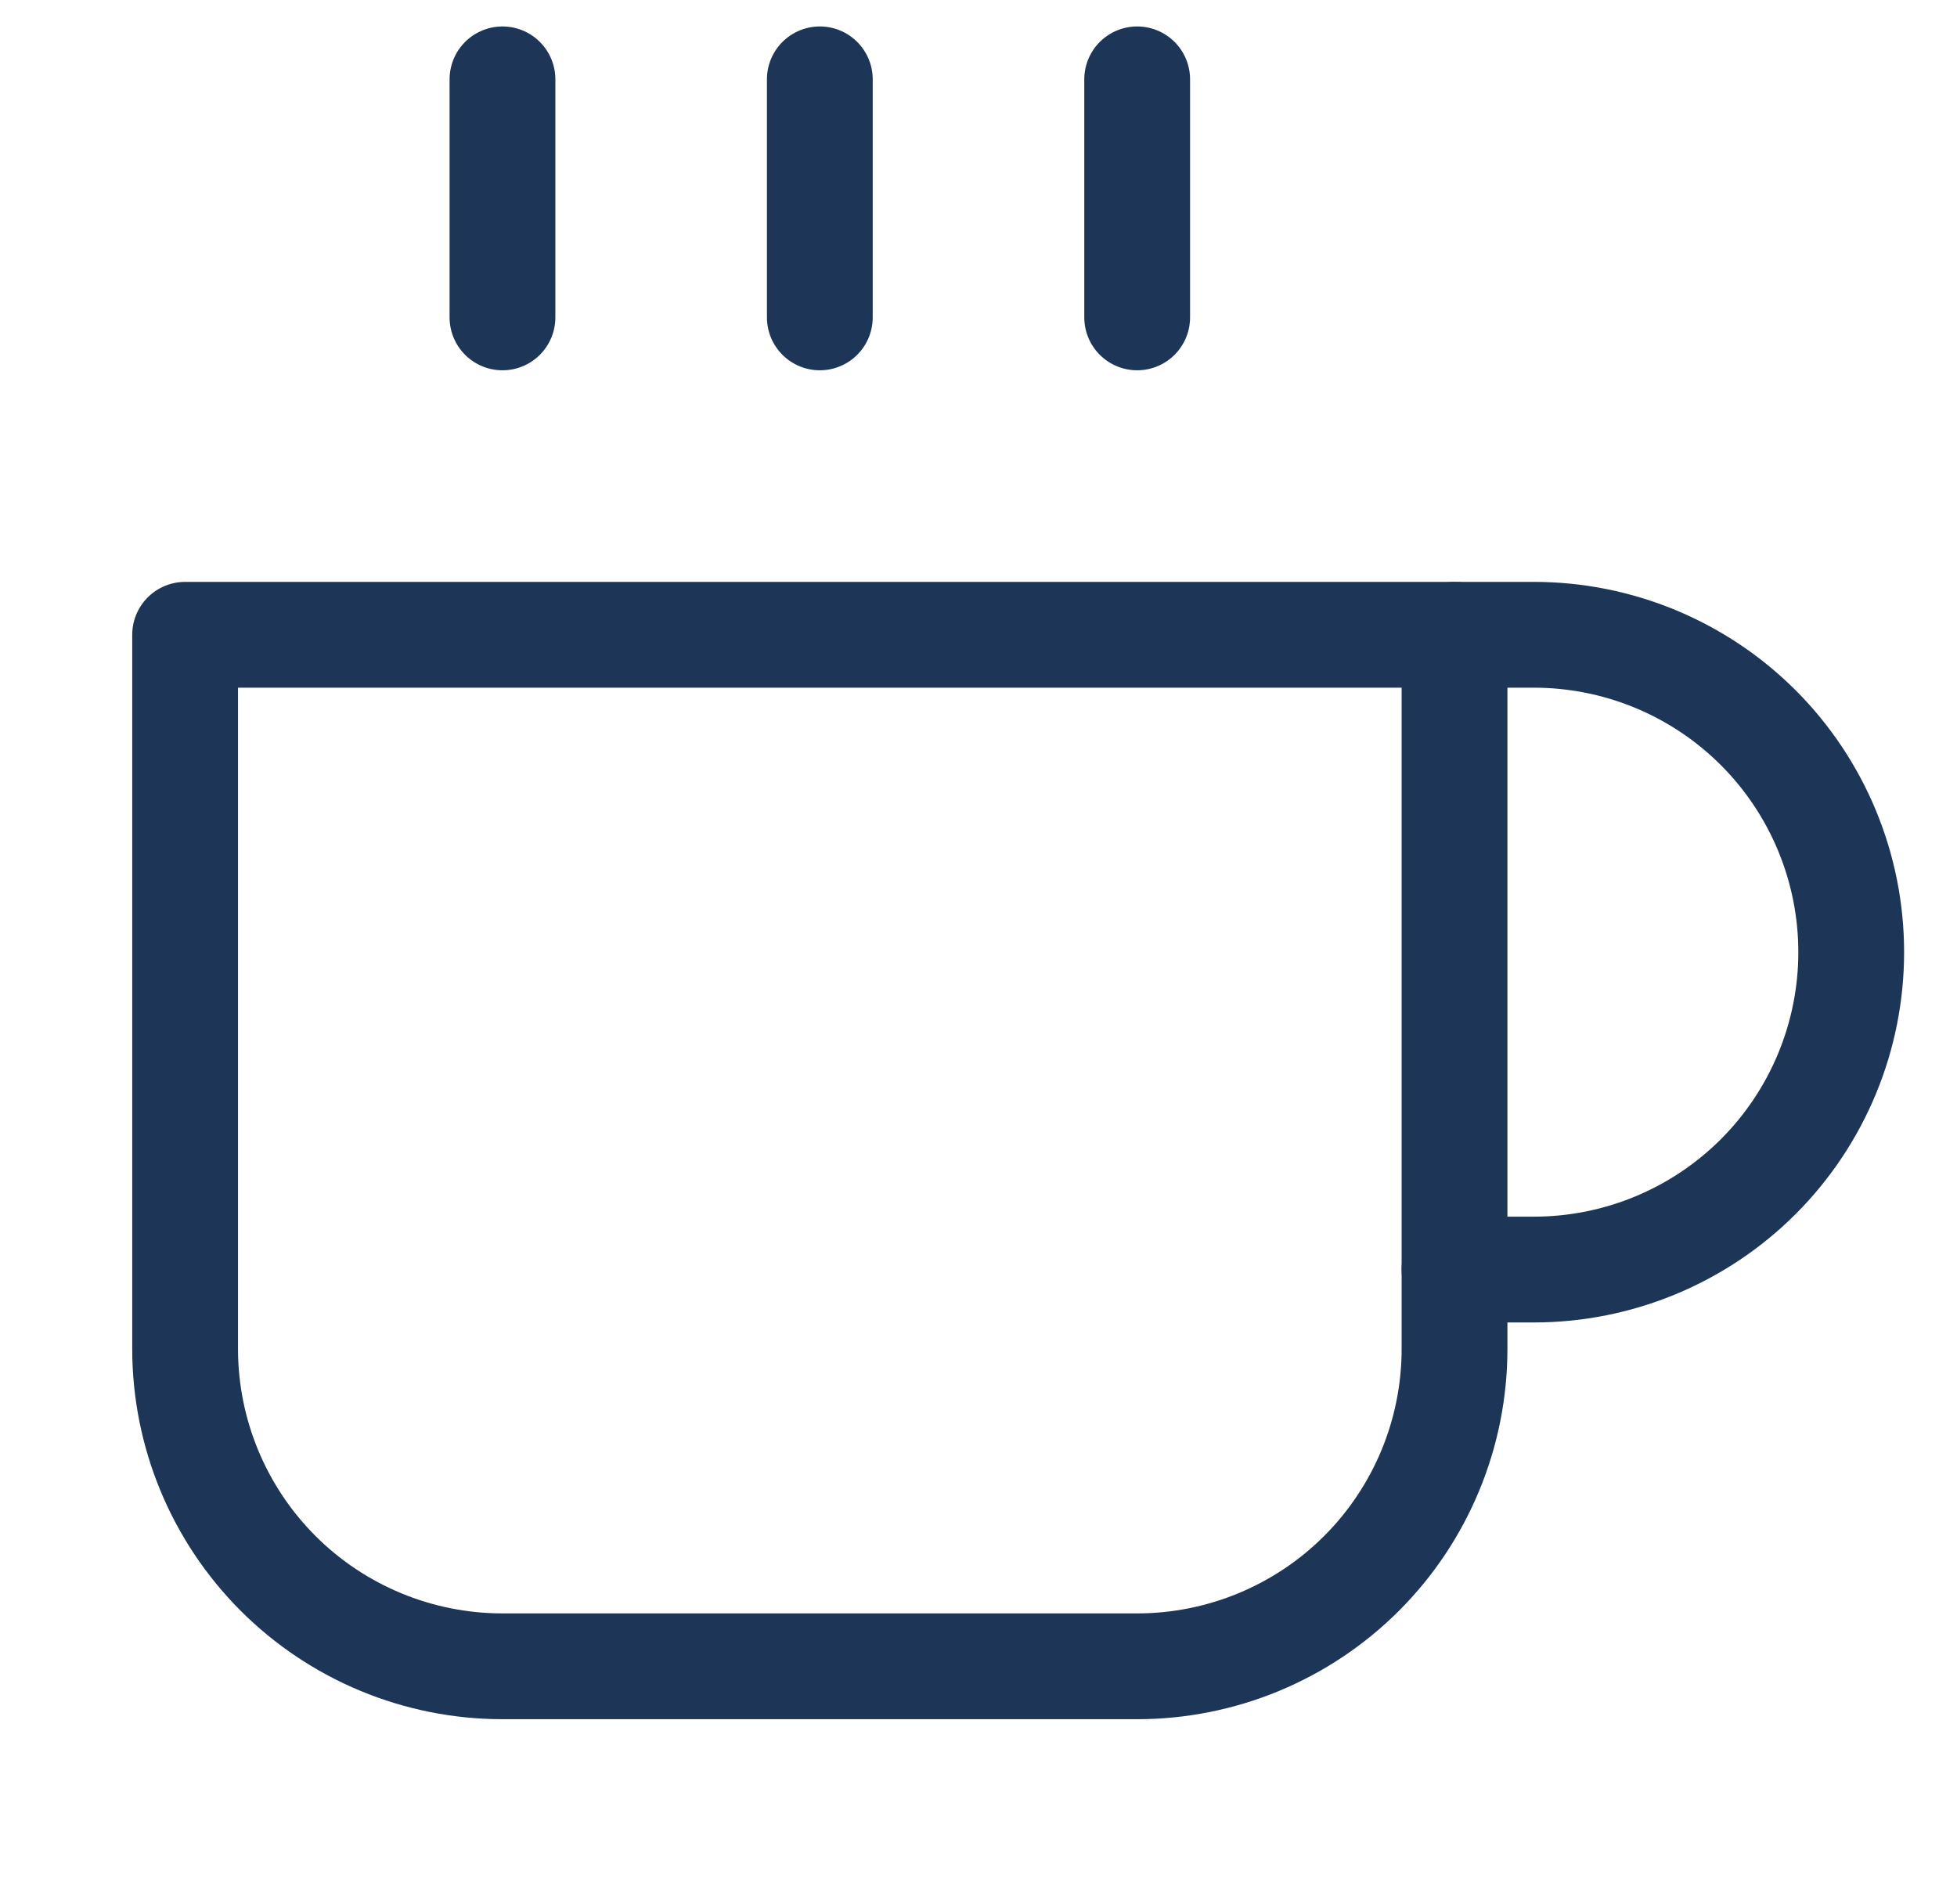
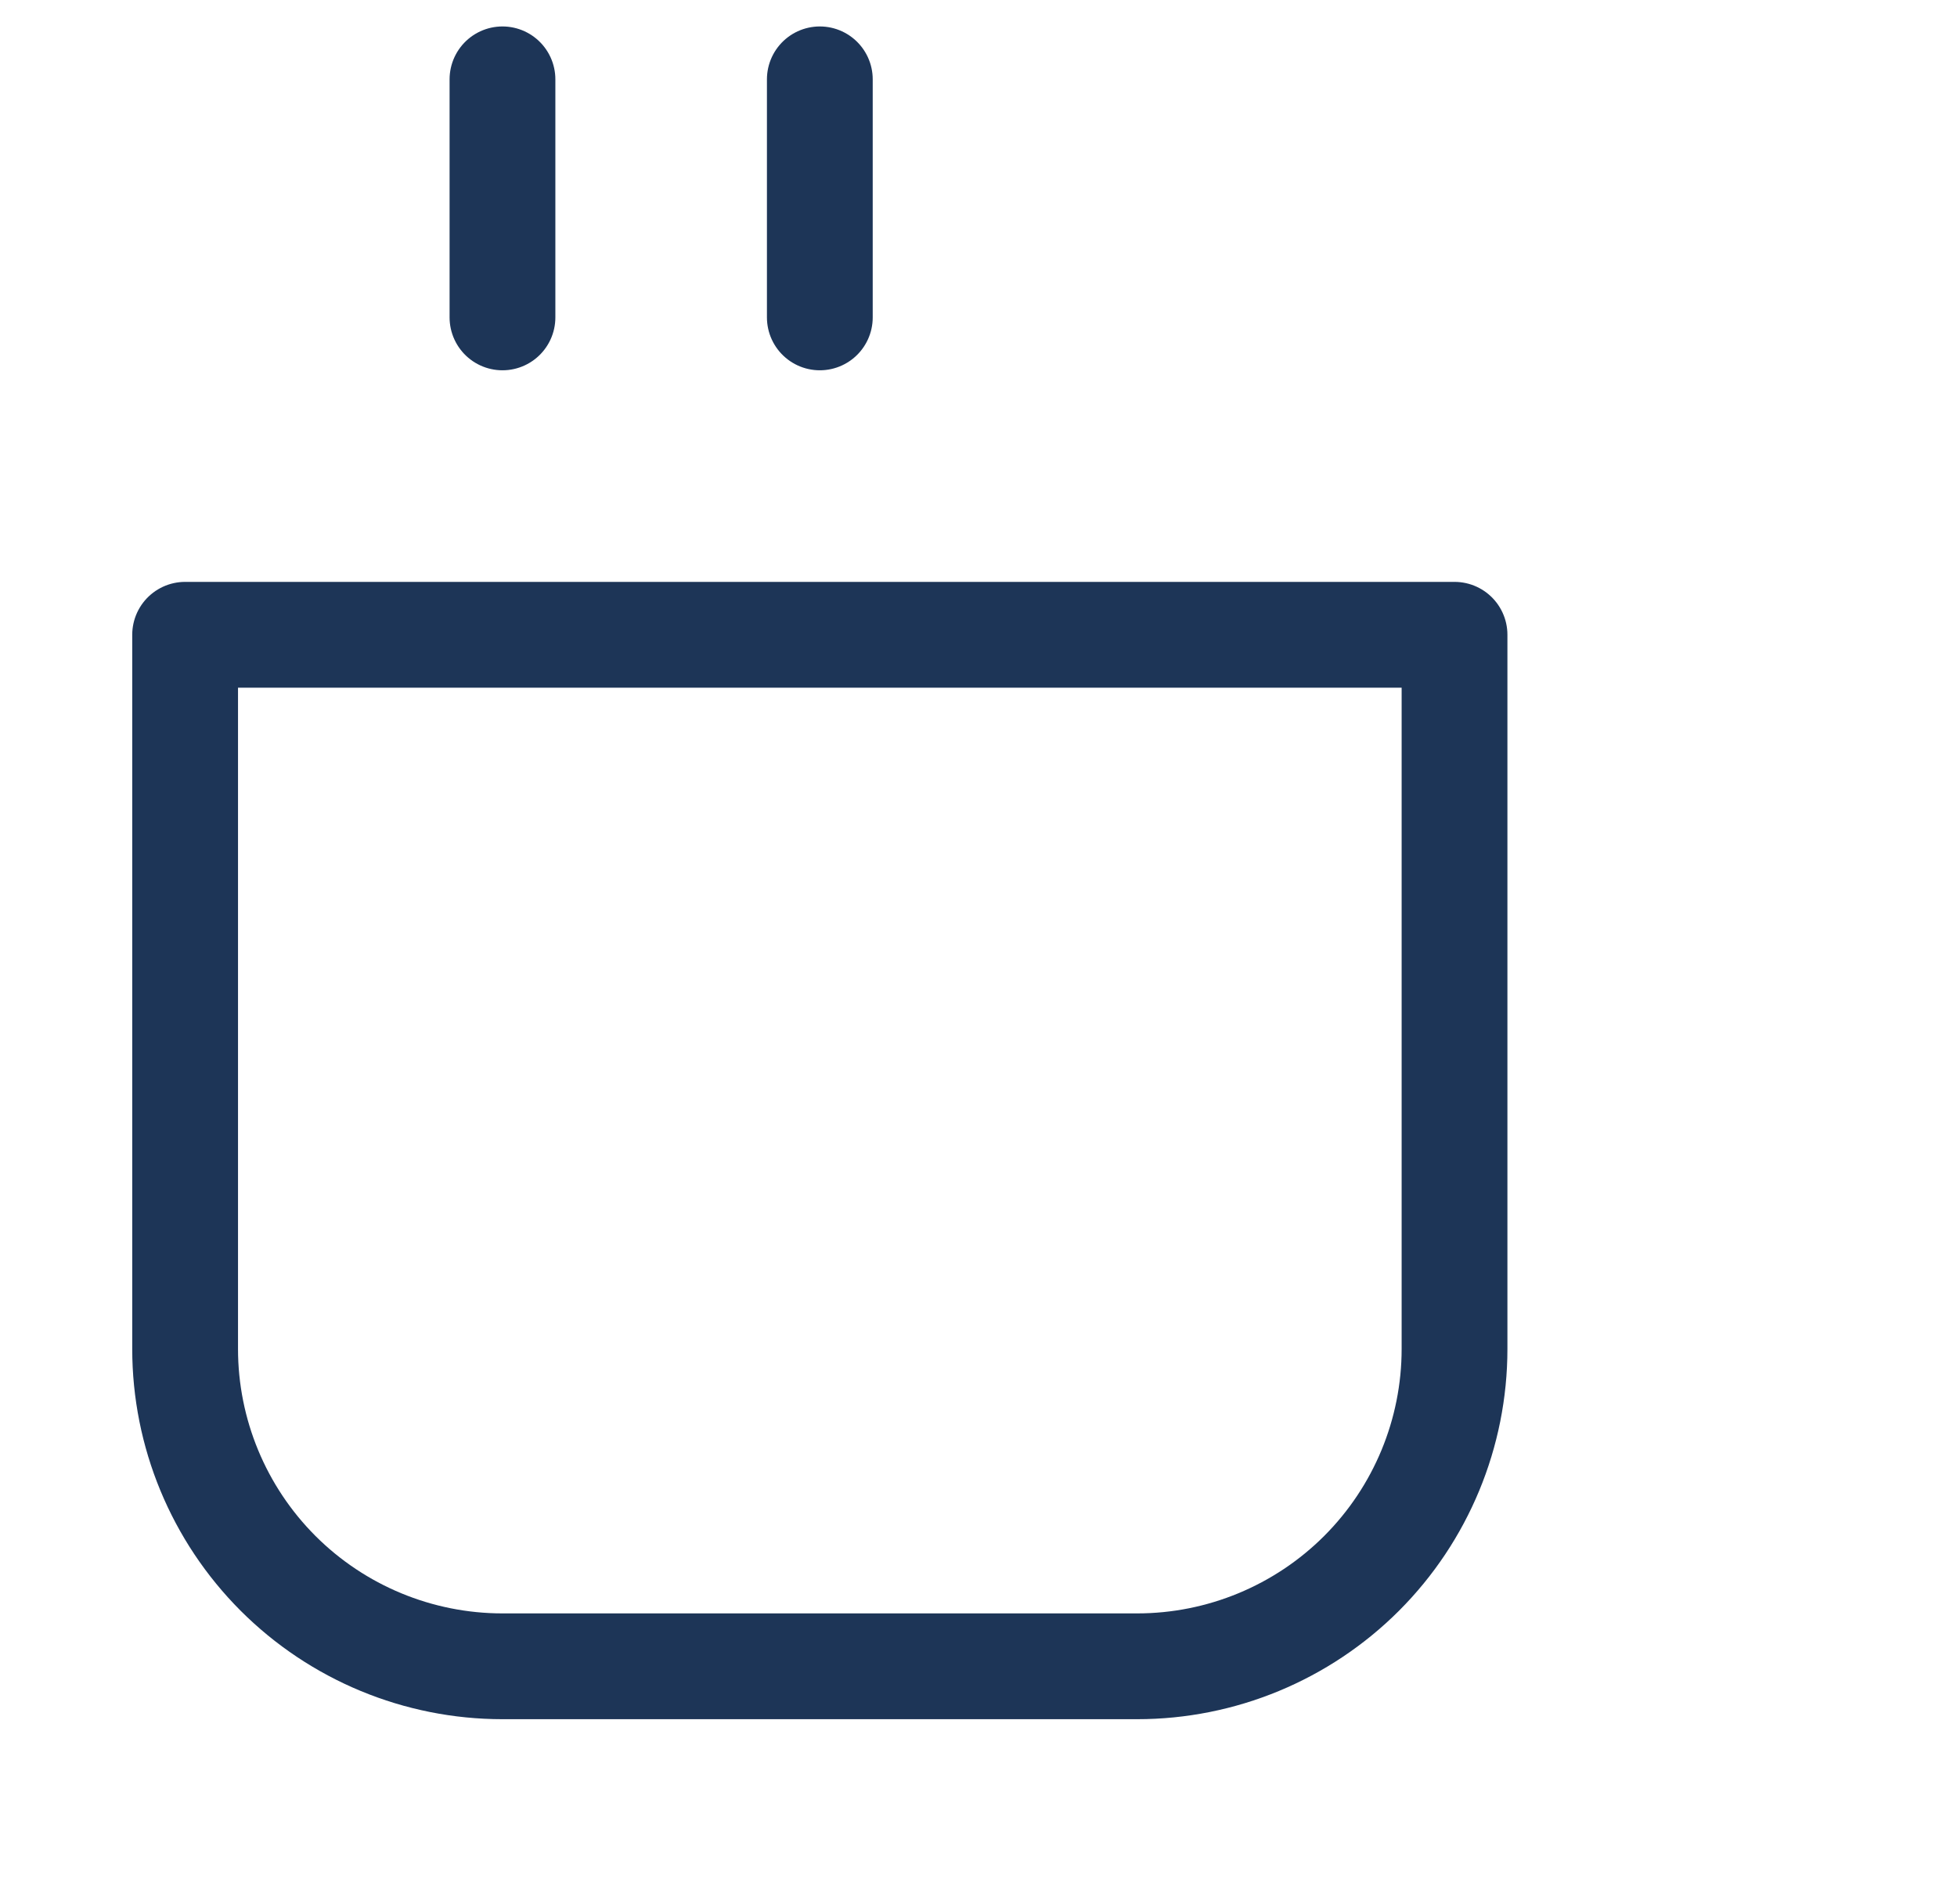
<svg xmlns="http://www.w3.org/2000/svg" width="37" height="36" viewBox="0 0 37 36" fill="none">
-   <path d="M27.5 12H29C30.591 12 32.117 12.632 33.243 13.757C34.368 14.883 35 16.409 35 18C35 19.591 34.368 21.117 33.243 22.243C32.117 23.368 30.591 24 29 24H27.5" stroke="#1D3557" stroke-width="2" stroke-linecap="round" stroke-linejoin="round" />
  <path d="M3.5 12H27.5V25.5C27.5 27.091 26.868 28.617 25.743 29.743C24.617 30.868 23.091 31.5 21.5 31.5H9.5C7.909 31.5 6.383 30.868 5.257 29.743C4.132 28.617 3.5 27.091 3.5 25.5V12Z" stroke="#1D3557" stroke-width="2" stroke-linecap="round" stroke-linejoin="round" />
  <path d="M9.5 1.5V6" stroke="#1D3557" stroke-width="2" stroke-linecap="round" stroke-linejoin="round" />
  <path d="M15.5 1.5V6" stroke="#1D3557" stroke-width="2" stroke-linecap="round" stroke-linejoin="round" />
-   <path d="M21.5 1.5V6" stroke="#1D3557" stroke-width="2" stroke-linecap="round" stroke-linejoin="round" />
</svg>